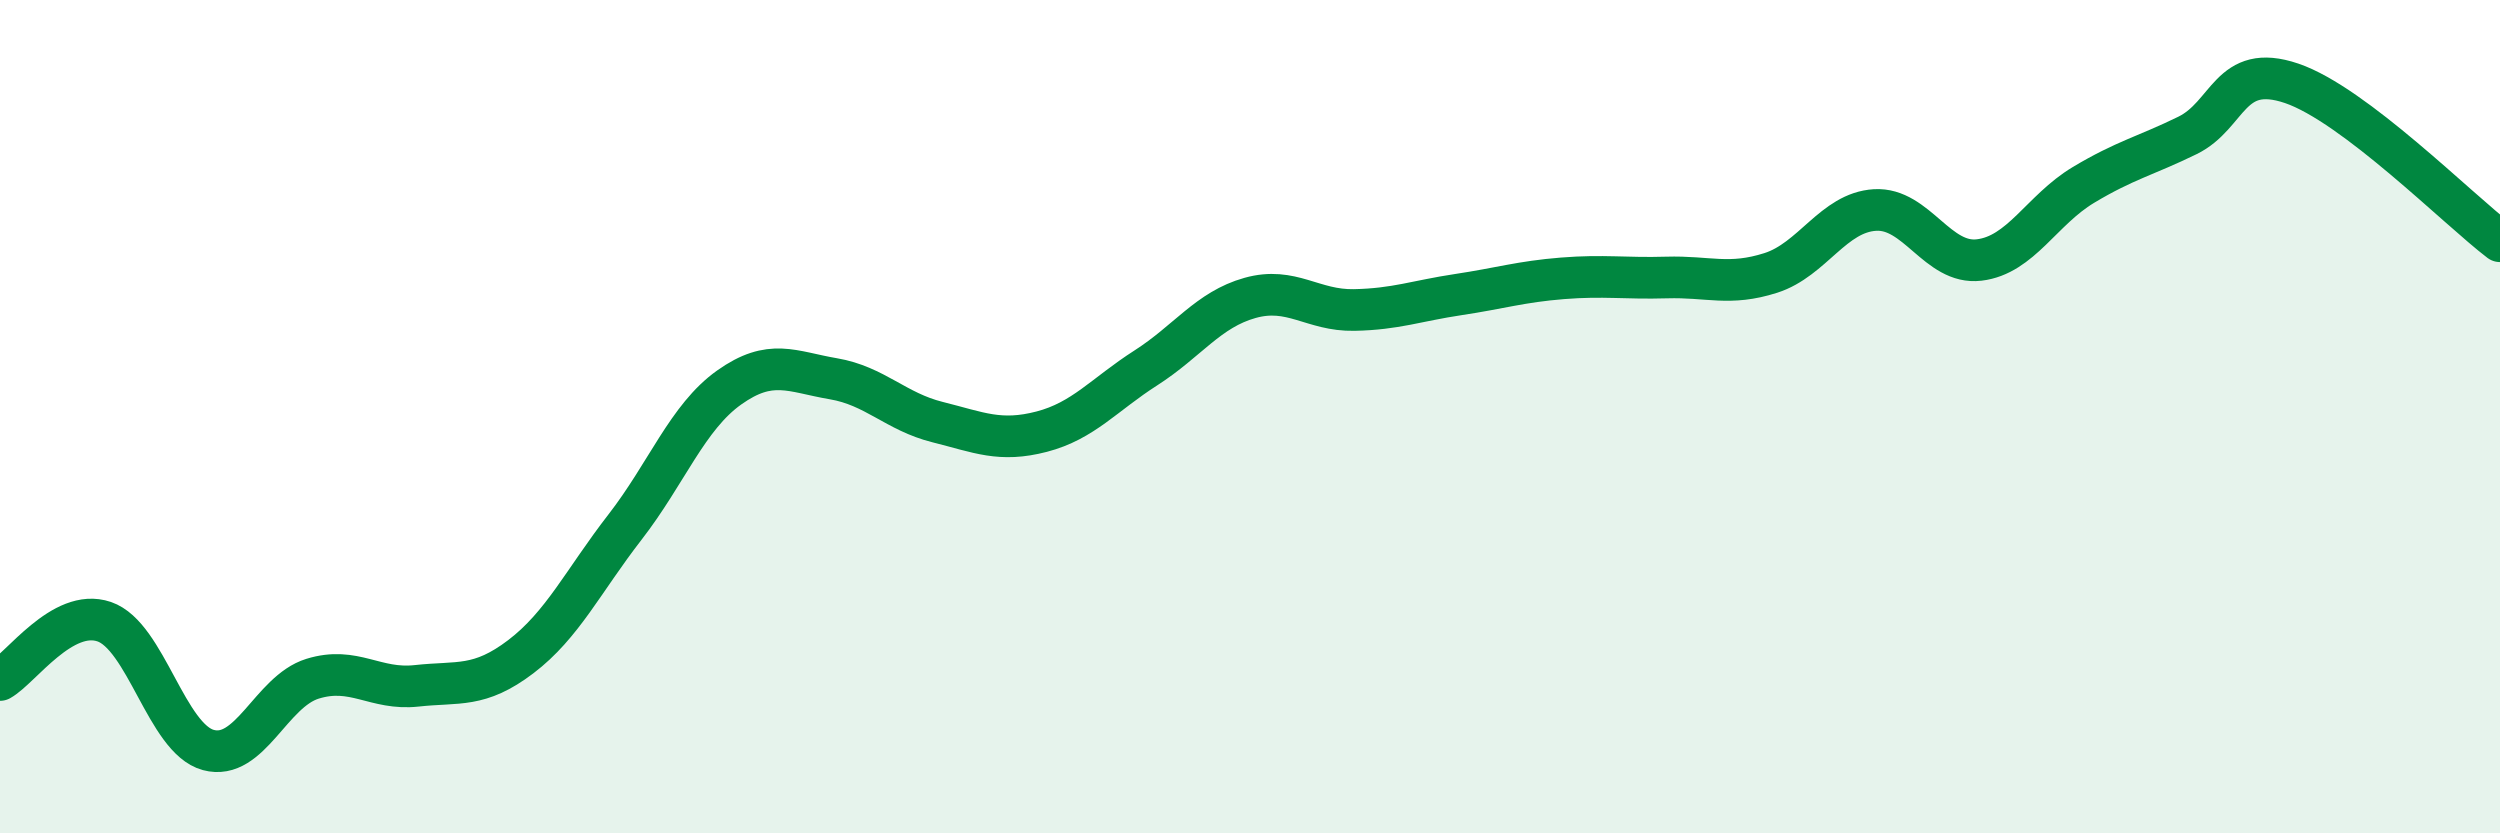
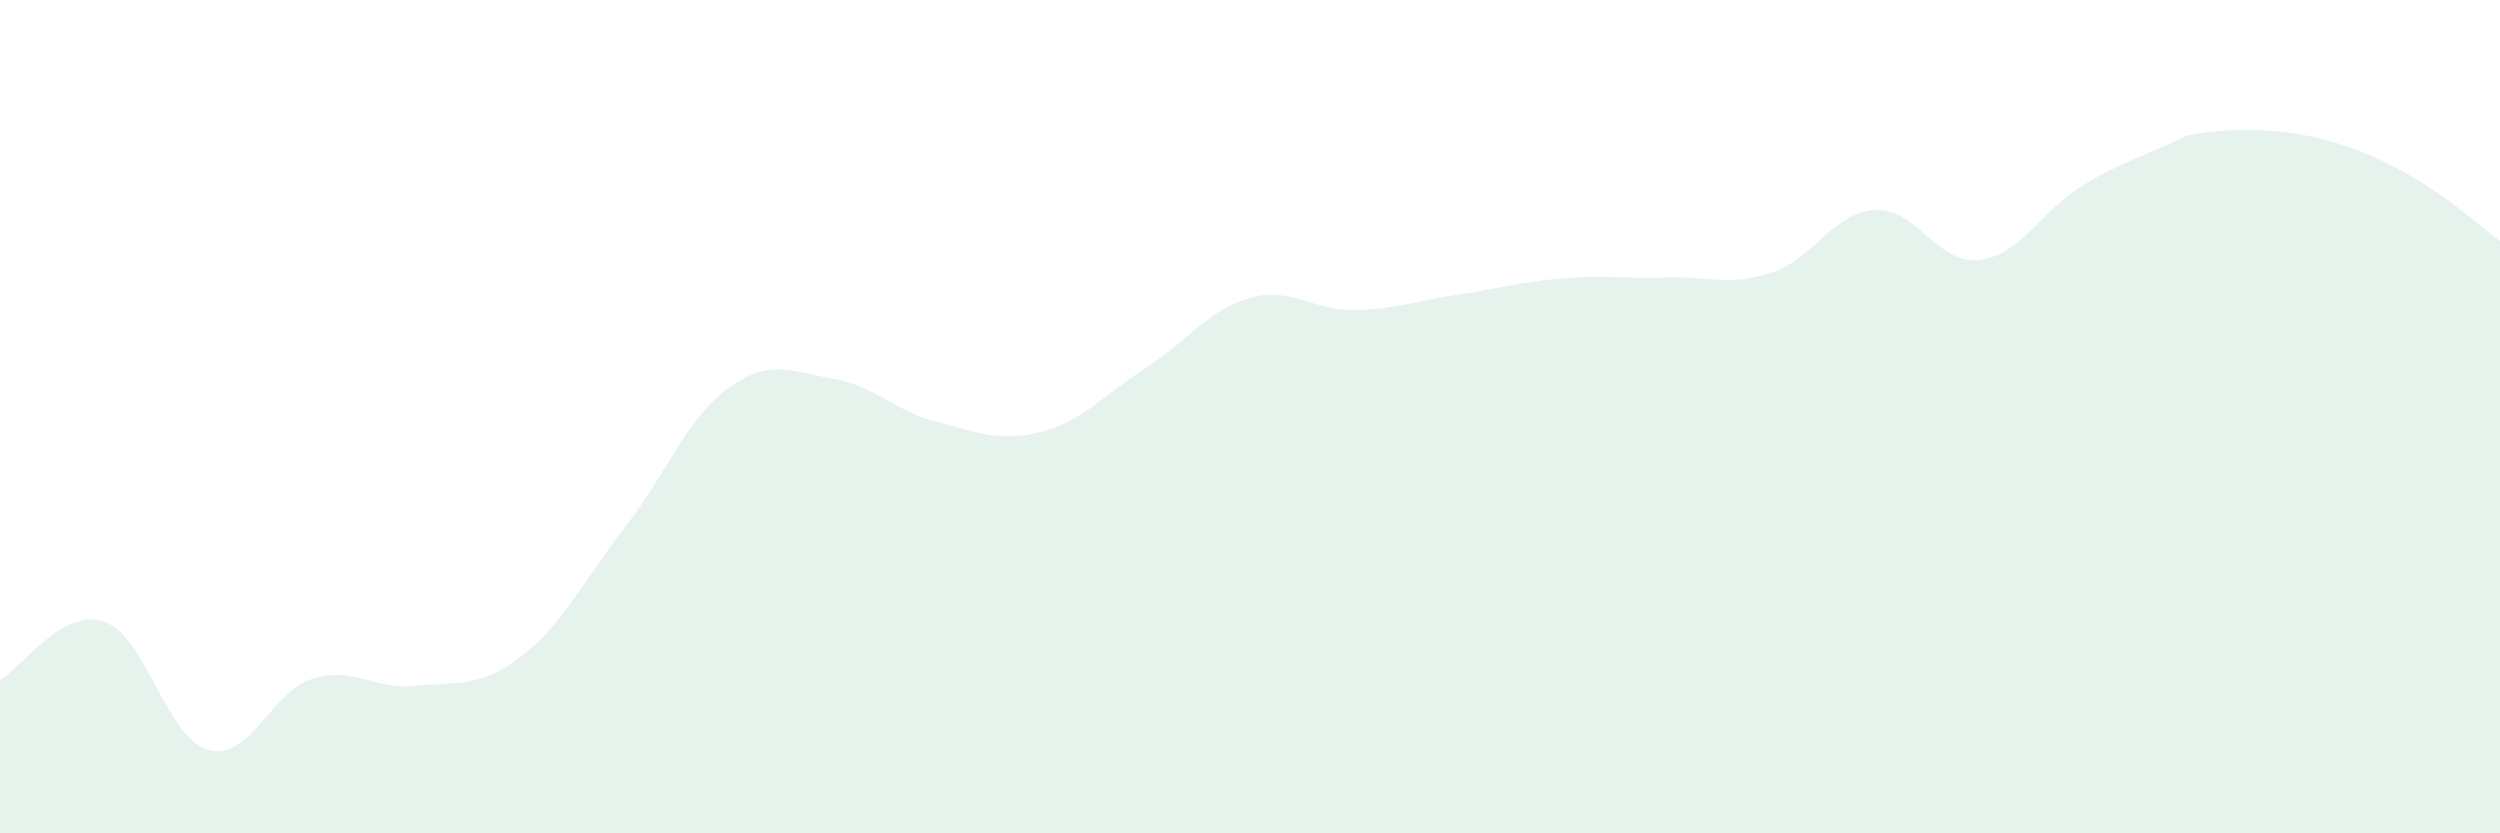
<svg xmlns="http://www.w3.org/2000/svg" width="60" height="20" viewBox="0 0 60 20">
-   <path d="M 0,16.32 C 0.5,16.04 1.5,14.58 2.5,14.92 C 3.5,15.26 4,17.73 5,18 C 6,18.27 6.5,16.6 7.5,16.29 C 8.5,15.98 9,16.57 10,16.46 C 11,16.35 11.5,16.52 12.5,15.76 C 13.5,15 14,13.94 15,12.65 C 16,11.36 16.5,10.01 17.5,9.3 C 18.5,8.59 19,8.92 20,9.09 C 21,9.26 21.5,9.88 22.5,10.13 C 23.5,10.38 24,10.62 25,10.36 C 26,10.1 26.5,9.47 27.5,8.83 C 28.5,8.19 29,7.43 30,7.15 C 31,6.87 31.5,7.46 32.5,7.44 C 33.5,7.42 34,7.22 35,7.07 C 36,6.92 36.5,6.76 37.5,6.68 C 38.5,6.6 39,6.69 40,6.66 C 41,6.63 41.5,6.87 42.5,6.55 C 43.5,6.23 44,5.1 45,5.04 C 46,4.98 46.5,6.36 47.5,6.24 C 48.5,6.12 49,5.04 50,4.44 C 51,3.84 51.5,3.74 52.5,3.25 C 53.5,2.76 53.5,1.49 55,2 C 56.5,2.51 59,5.03 60,5.79L60 20L0 20Z" fill="#008740" opacity="0.1" stroke-linecap="round" stroke-linejoin="round" />
-   <path d="M 0,16.32 C 0.5,16.04 1.5,14.58 2.5,14.92 C 3.5,15.26 4,17.73 5,18 C 6,18.27 6.5,16.6 7.5,16.29 C 8.5,15.98 9,16.57 10,16.46 C 11,16.35 11.5,16.52 12.5,15.76 C 13.5,15 14,13.94 15,12.65 C 16,11.36 16.5,10.01 17.5,9.3 C 18.5,8.59 19,8.92 20,9.09 C 21,9.26 21.5,9.88 22.5,10.13 C 23.5,10.38 24,10.62 25,10.36 C 26,10.1 26.5,9.47 27.5,8.83 C 28.5,8.19 29,7.43 30,7.15 C 31,6.87 31.5,7.46 32.5,7.44 C 33.5,7.42 34,7.22 35,7.07 C 36,6.92 36.5,6.76 37.5,6.68 C 38.5,6.6 39,6.69 40,6.66 C 41,6.63 41.5,6.87 42.5,6.55 C 43.5,6.23 44,5.1 45,5.04 C 46,4.98 46.5,6.36 47.5,6.24 C 48.5,6.12 49,5.04 50,4.44 C 51,3.84 51.5,3.74 52.5,3.25 C 53.5,2.76 53.5,1.49 55,2 C 56.5,2.51 59,5.03 60,5.79" stroke="#008740" stroke-width="1" fill="none" stroke-linecap="round" stroke-linejoin="round" />
+   <path d="M 0,16.32 C 0.5,16.04 1.5,14.58 2.5,14.92 C 3.5,15.26 4,17.73 5,18 C 6,18.27 6.5,16.6 7.5,16.29 C 8.5,15.98 9,16.57 10,16.46 C 11,16.35 11.5,16.52 12.5,15.76 C 13.5,15 14,13.94 15,12.65 C 16,11.36 16.5,10.01 17.5,9.3 C 18.5,8.59 19,8.92 20,9.09 C 21,9.26 21.5,9.88 22.5,10.13 C 23.5,10.38 24,10.62 25,10.36 C 26,10.1 26.5,9.47 27.5,8.83 C 28.5,8.19 29,7.43 30,7.15 C 31,6.87 31.5,7.46 32.5,7.44 C 33.5,7.42 34,7.22 35,7.07 C 36,6.92 36.5,6.76 37.5,6.68 C 38.5,6.6 39,6.69 40,6.66 C 41,6.63 41.5,6.87 42.5,6.55 C 43.5,6.23 44,5.1 45,5.04 C 46,4.98 46.5,6.36 47.5,6.24 C 48.5,6.12 49,5.04 50,4.44 C 51,3.84 51.5,3.74 52.5,3.25 C 56.5,2.51 59,5.03 60,5.79L60 20L0 20Z" fill="#008740" opacity="0.1" stroke-linecap="round" stroke-linejoin="round" />
</svg>